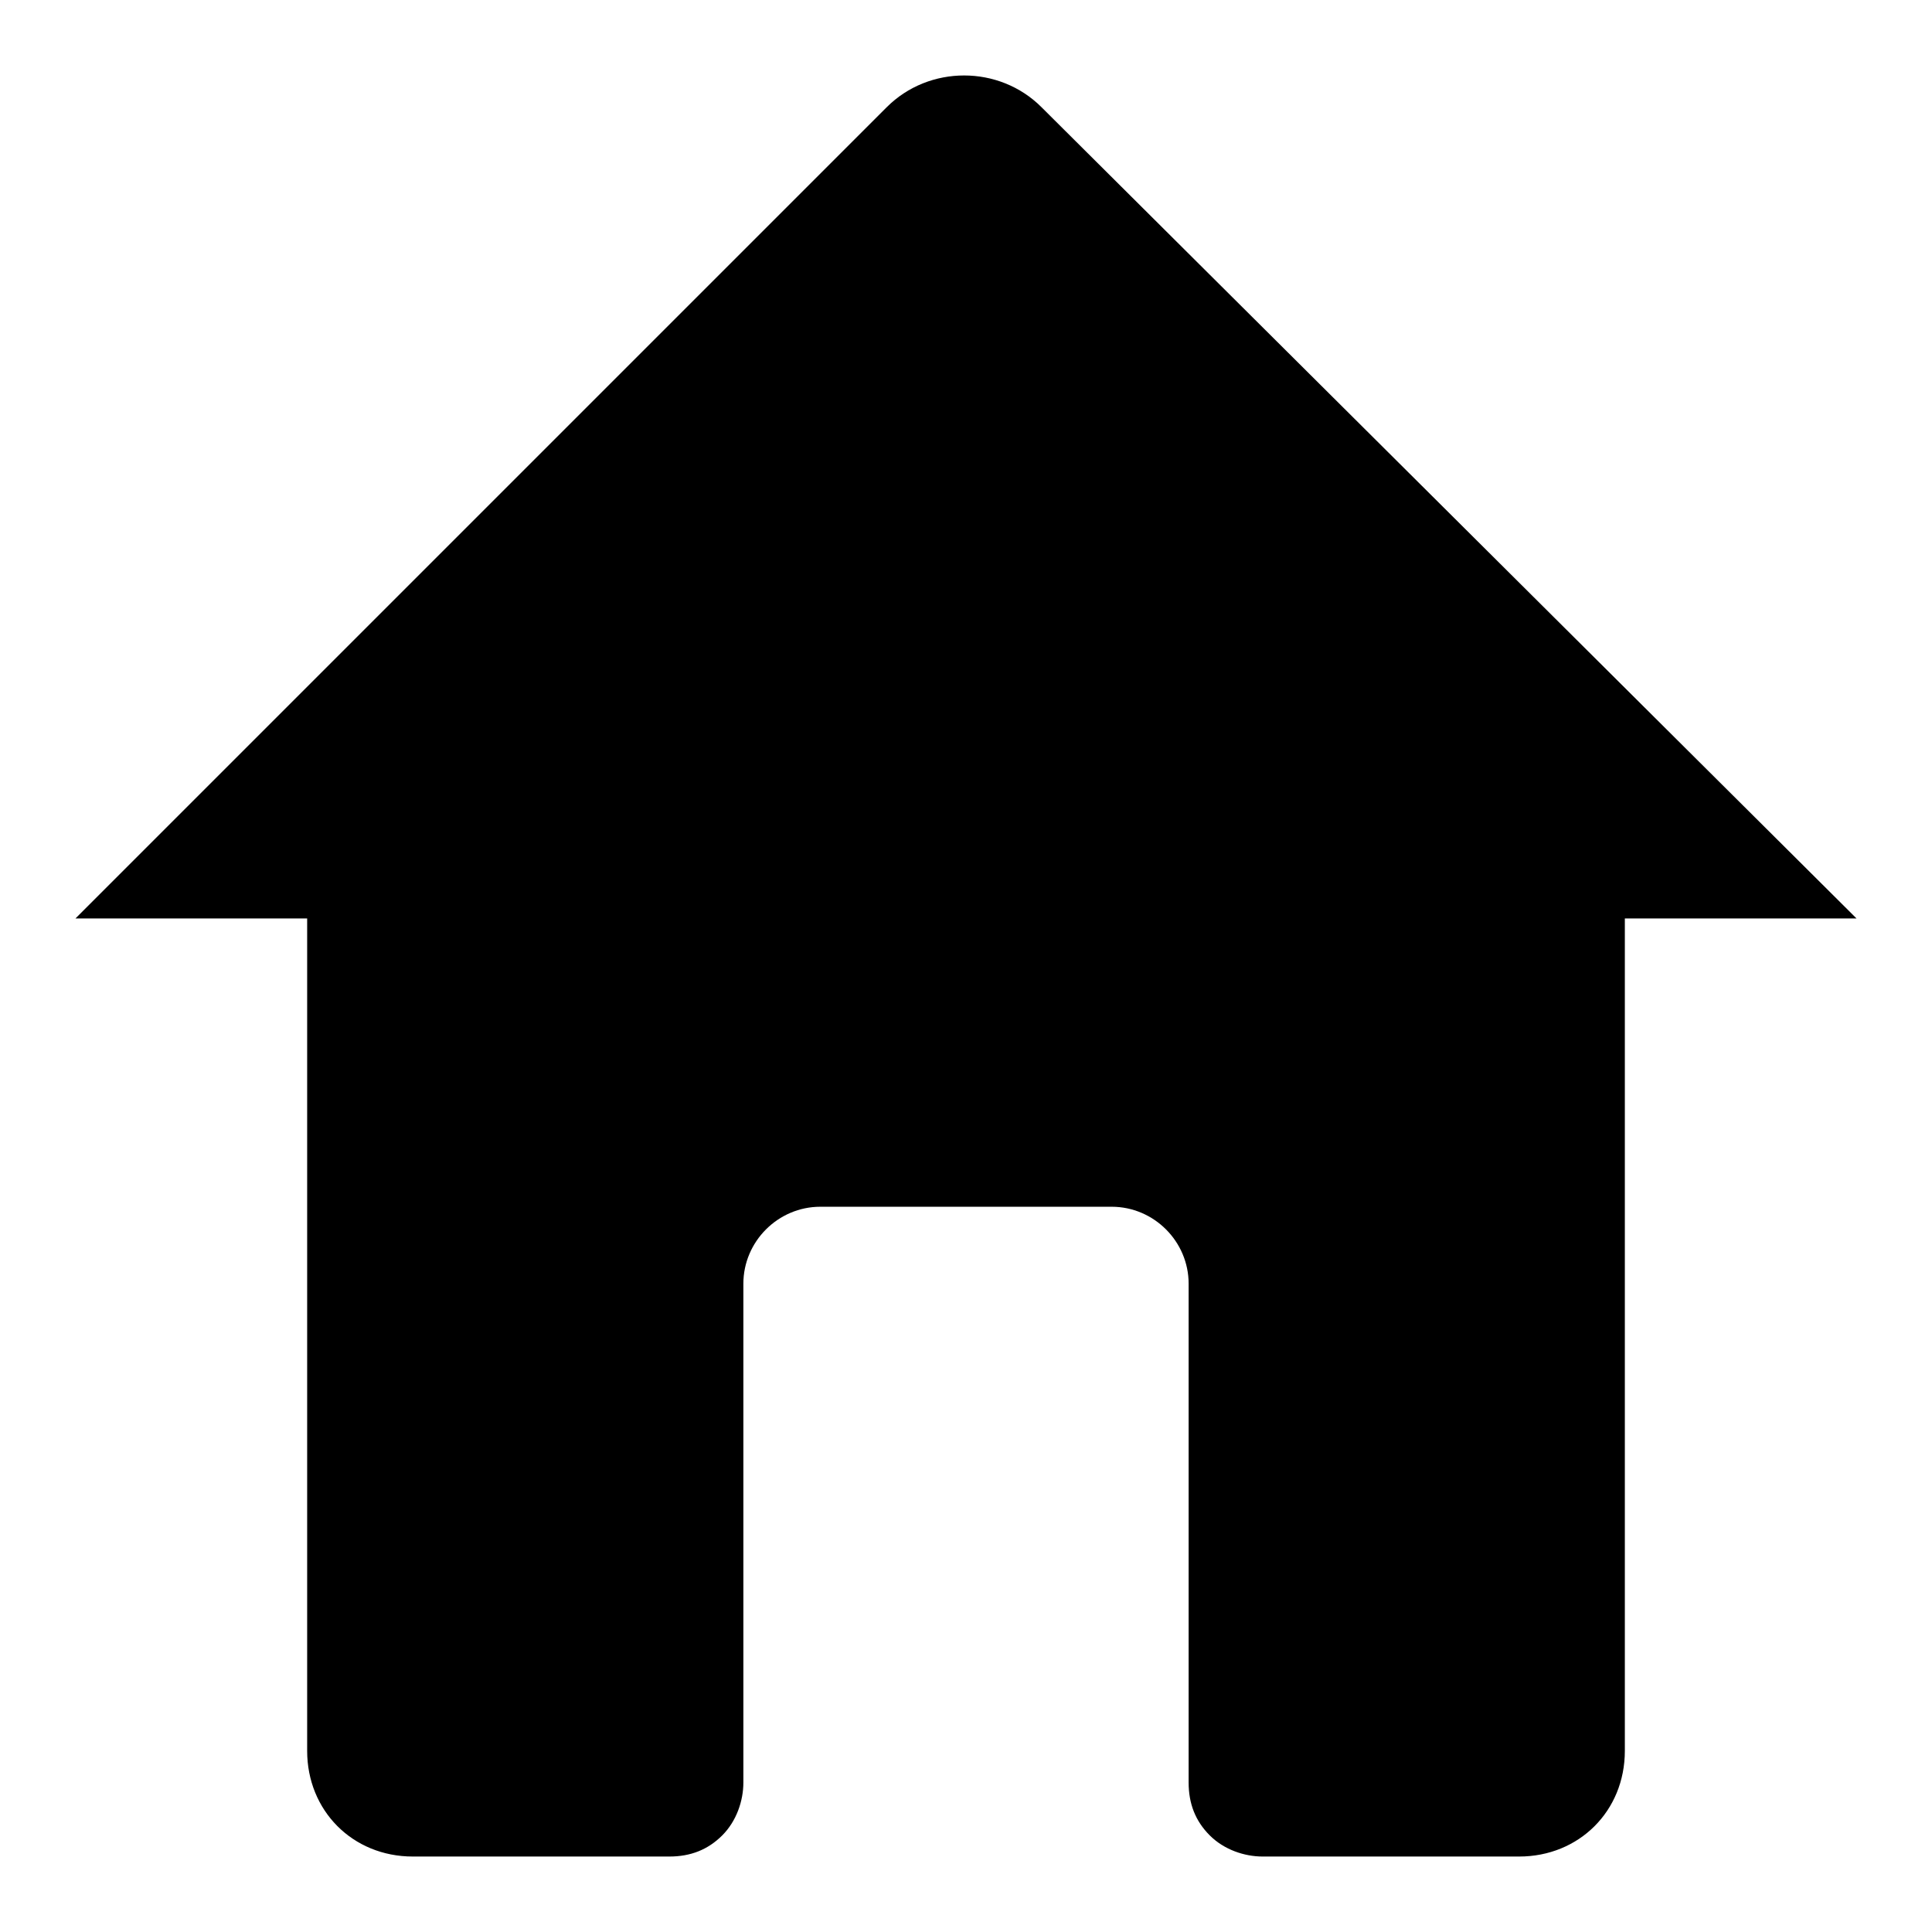
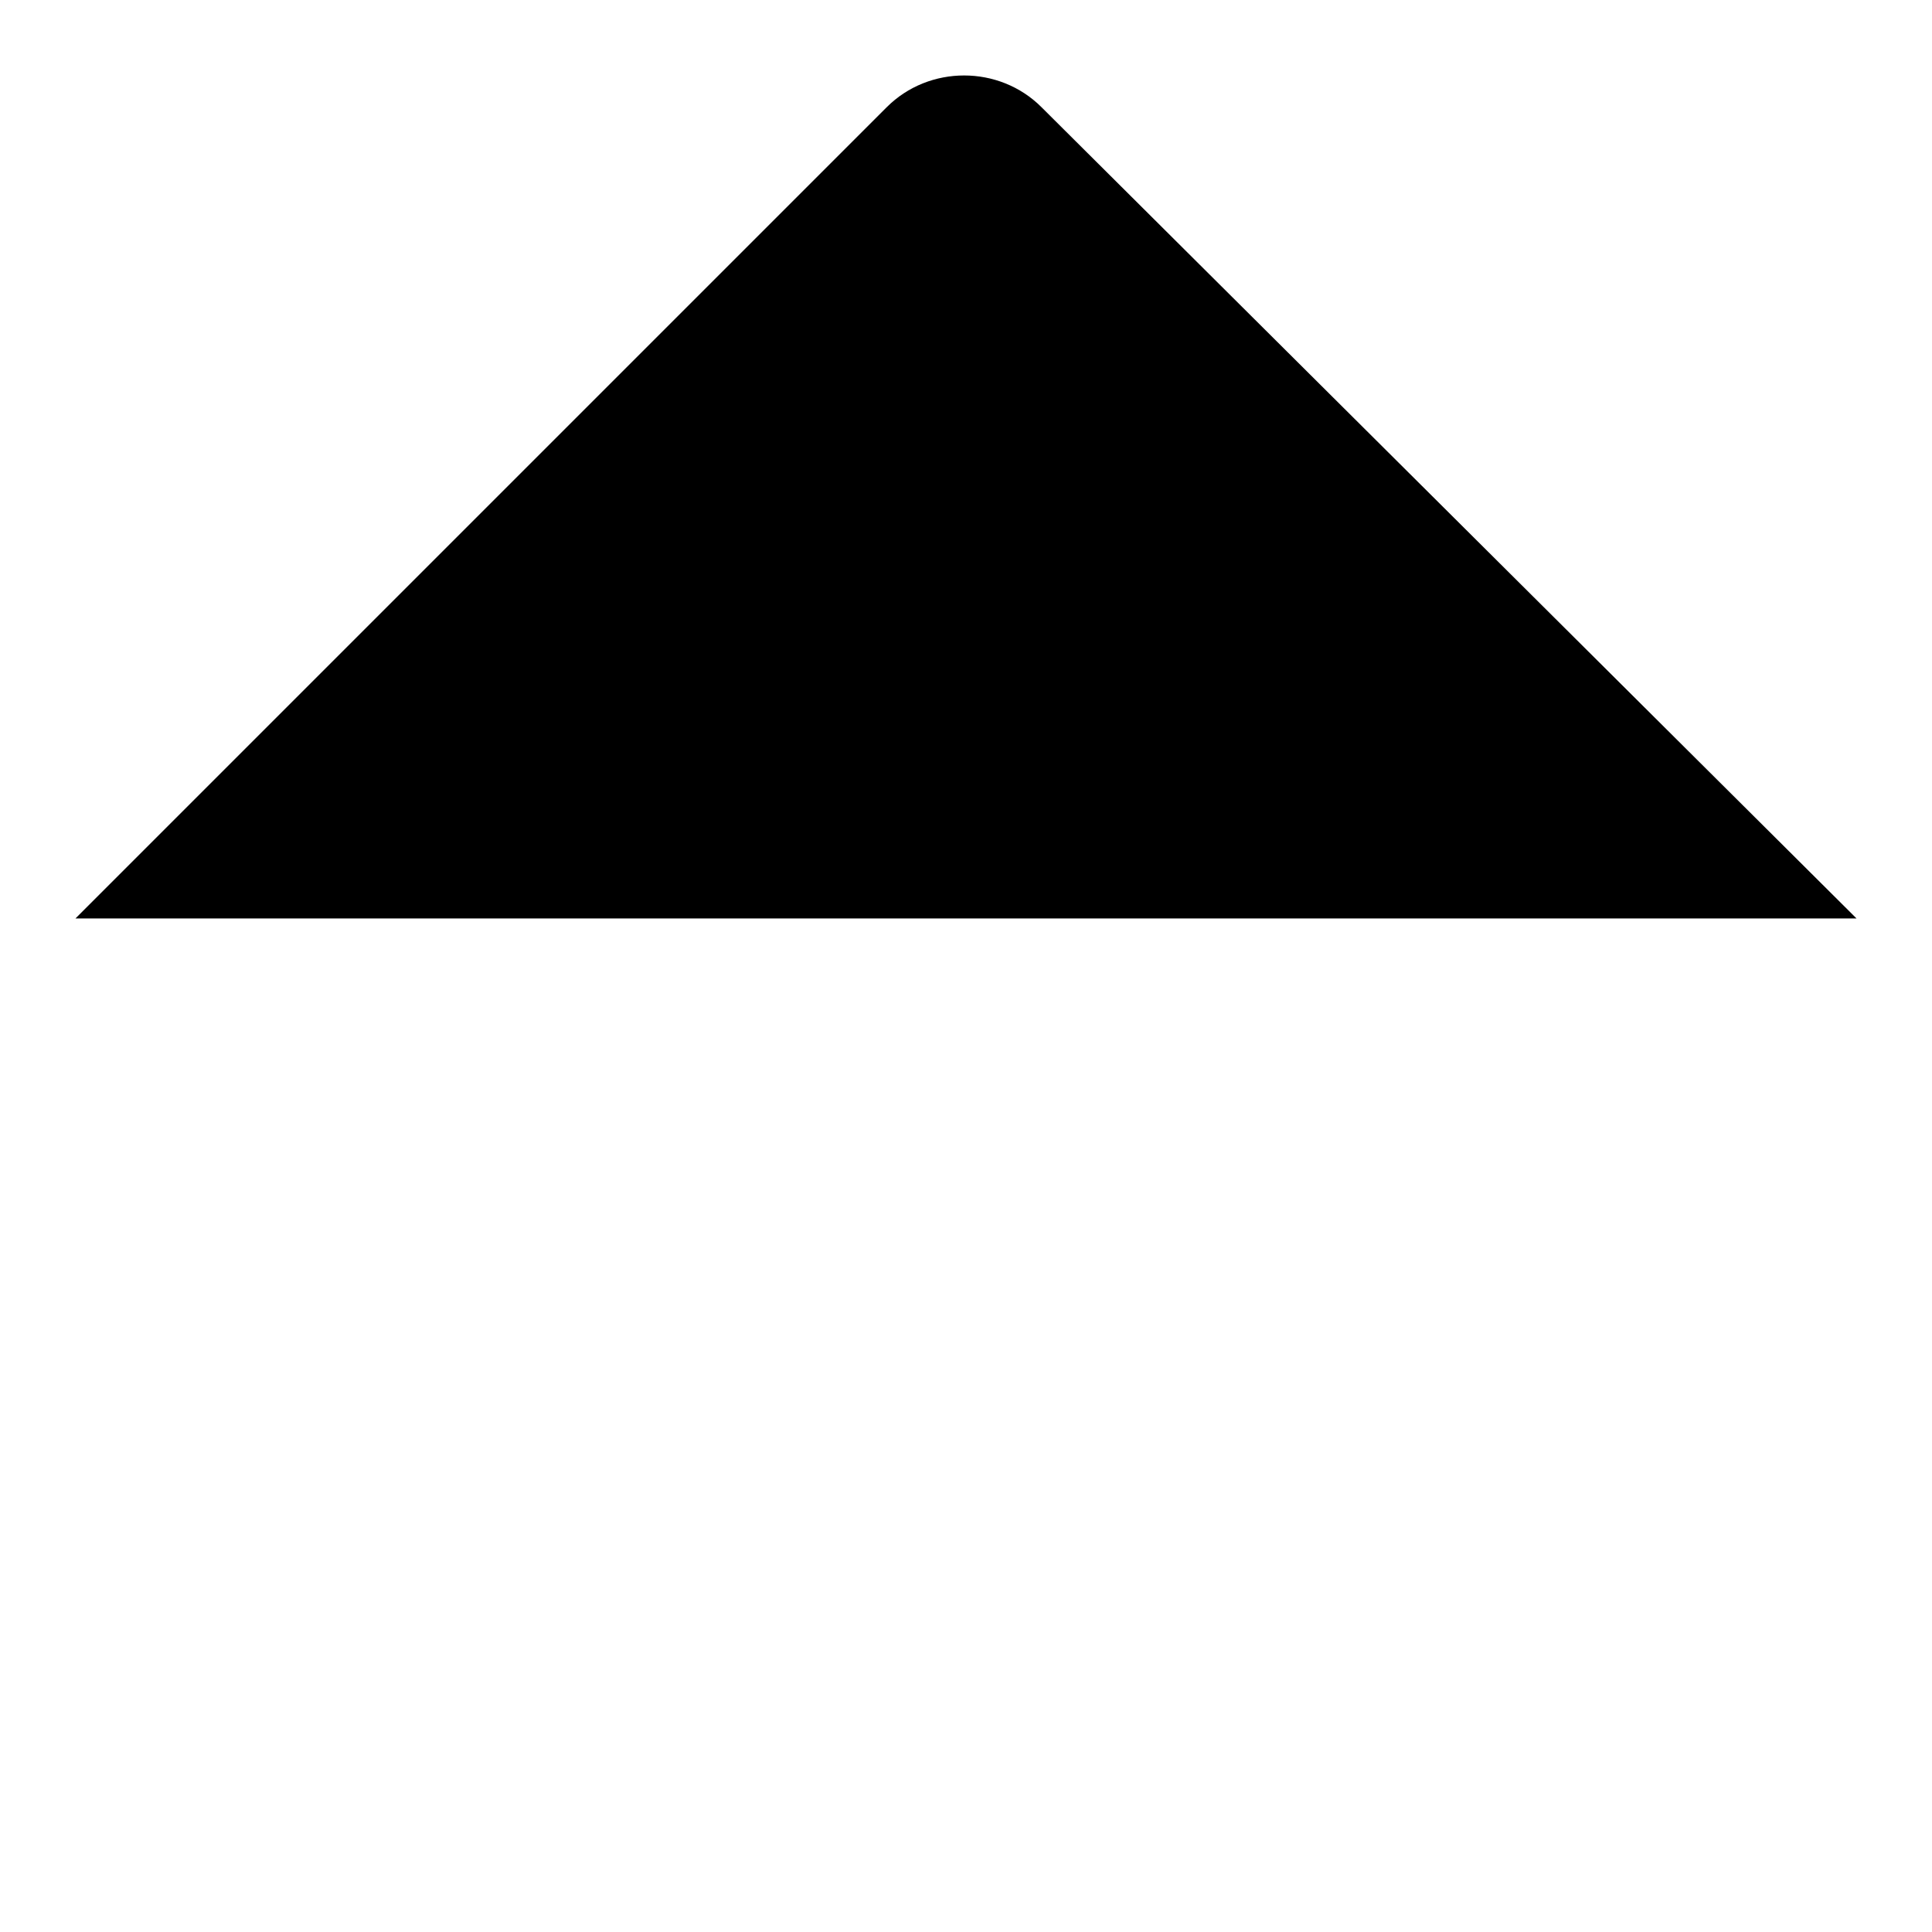
<svg xmlns="http://www.w3.org/2000/svg" version="1.1" x="0px" y="0px" viewBox="0 0 256 256" enable-background="new 0 0 256 256" xml:space="preserve">
  <g>
    <g>
-       <path fill="#000000" d="M40.7,93.8V232c0,7.9,6,14,14,14h34c2.8,0,5.1-0.9,7-2.8c1.9-1.9,2.8-4.6,2.8-7v-66.1c0-5.6,4.6-10.2,10.2-10.2h38.6c5.6,0,10.2,4.6,10.2,10.2v66.1c0,2.8,0.9,5.1,2.8,7s4.6,2.8,7,2.8h34c7.9,0,14-6,14-14V92.9" />
      <path fill="#000000" d="M10,121.7L117.5,14.2c5.6-5.6,14.9-5.6,20.5,0l108,107.5" />
    </g>
  </g>
</svg>